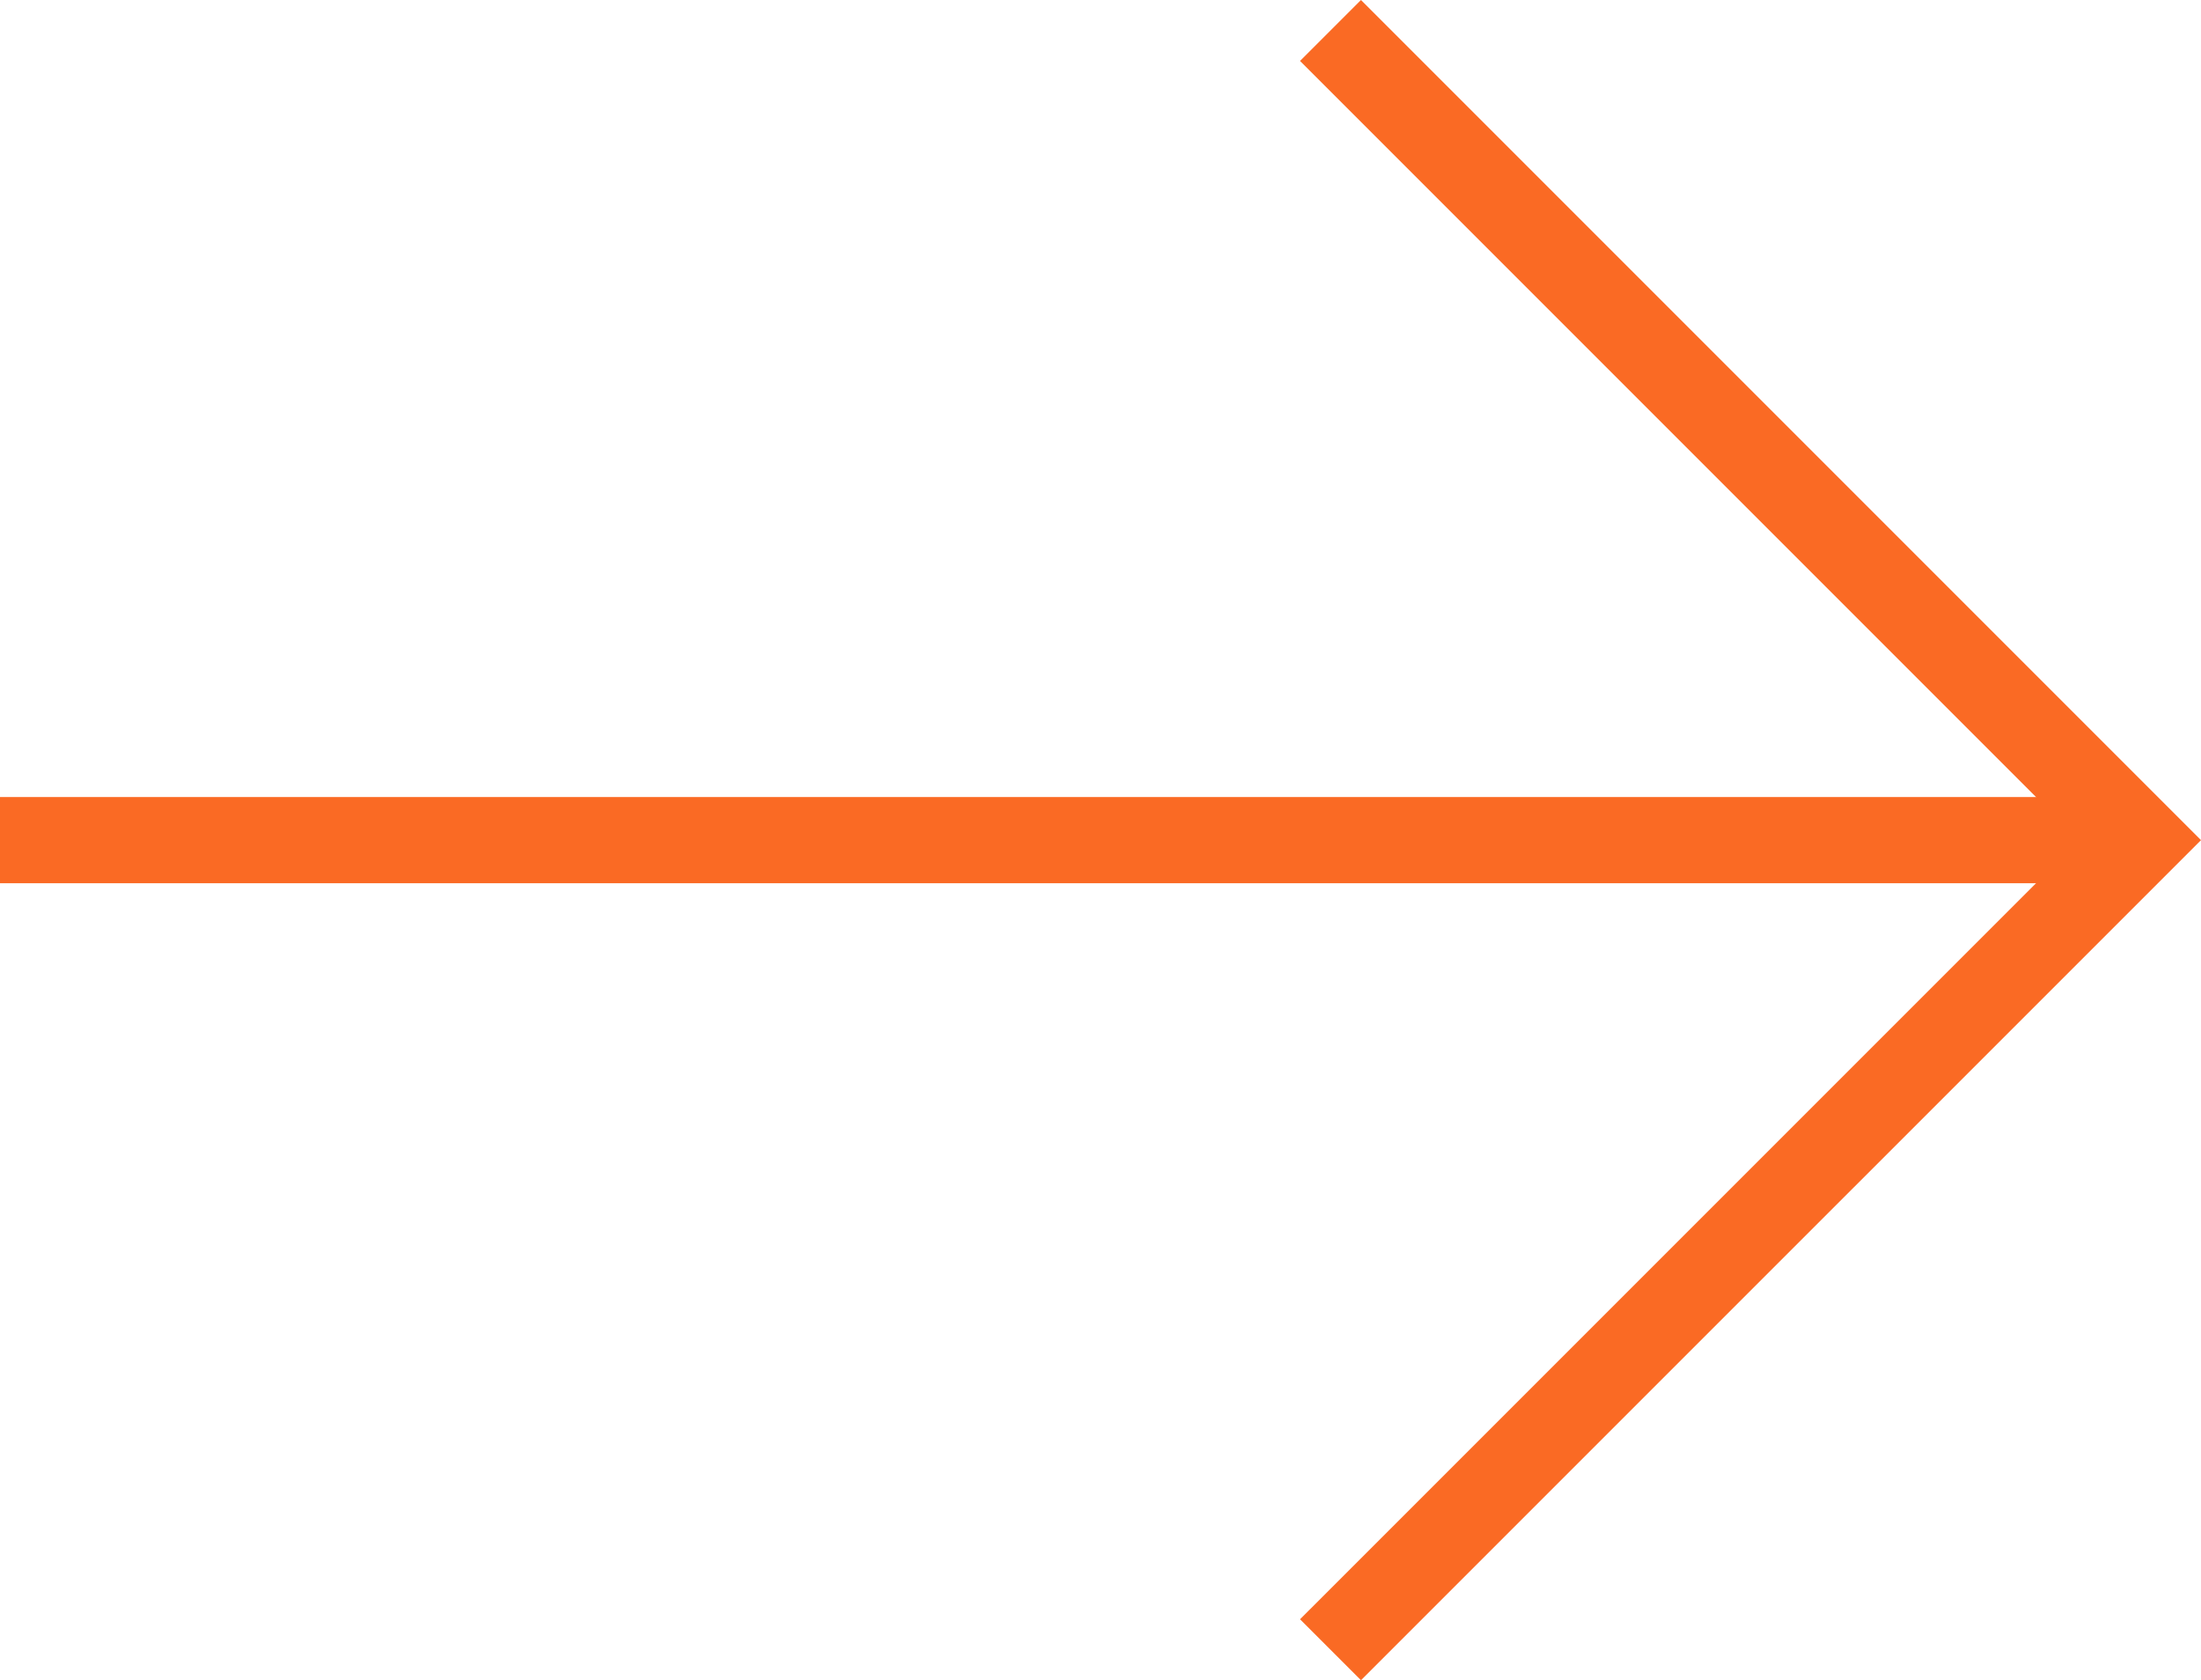
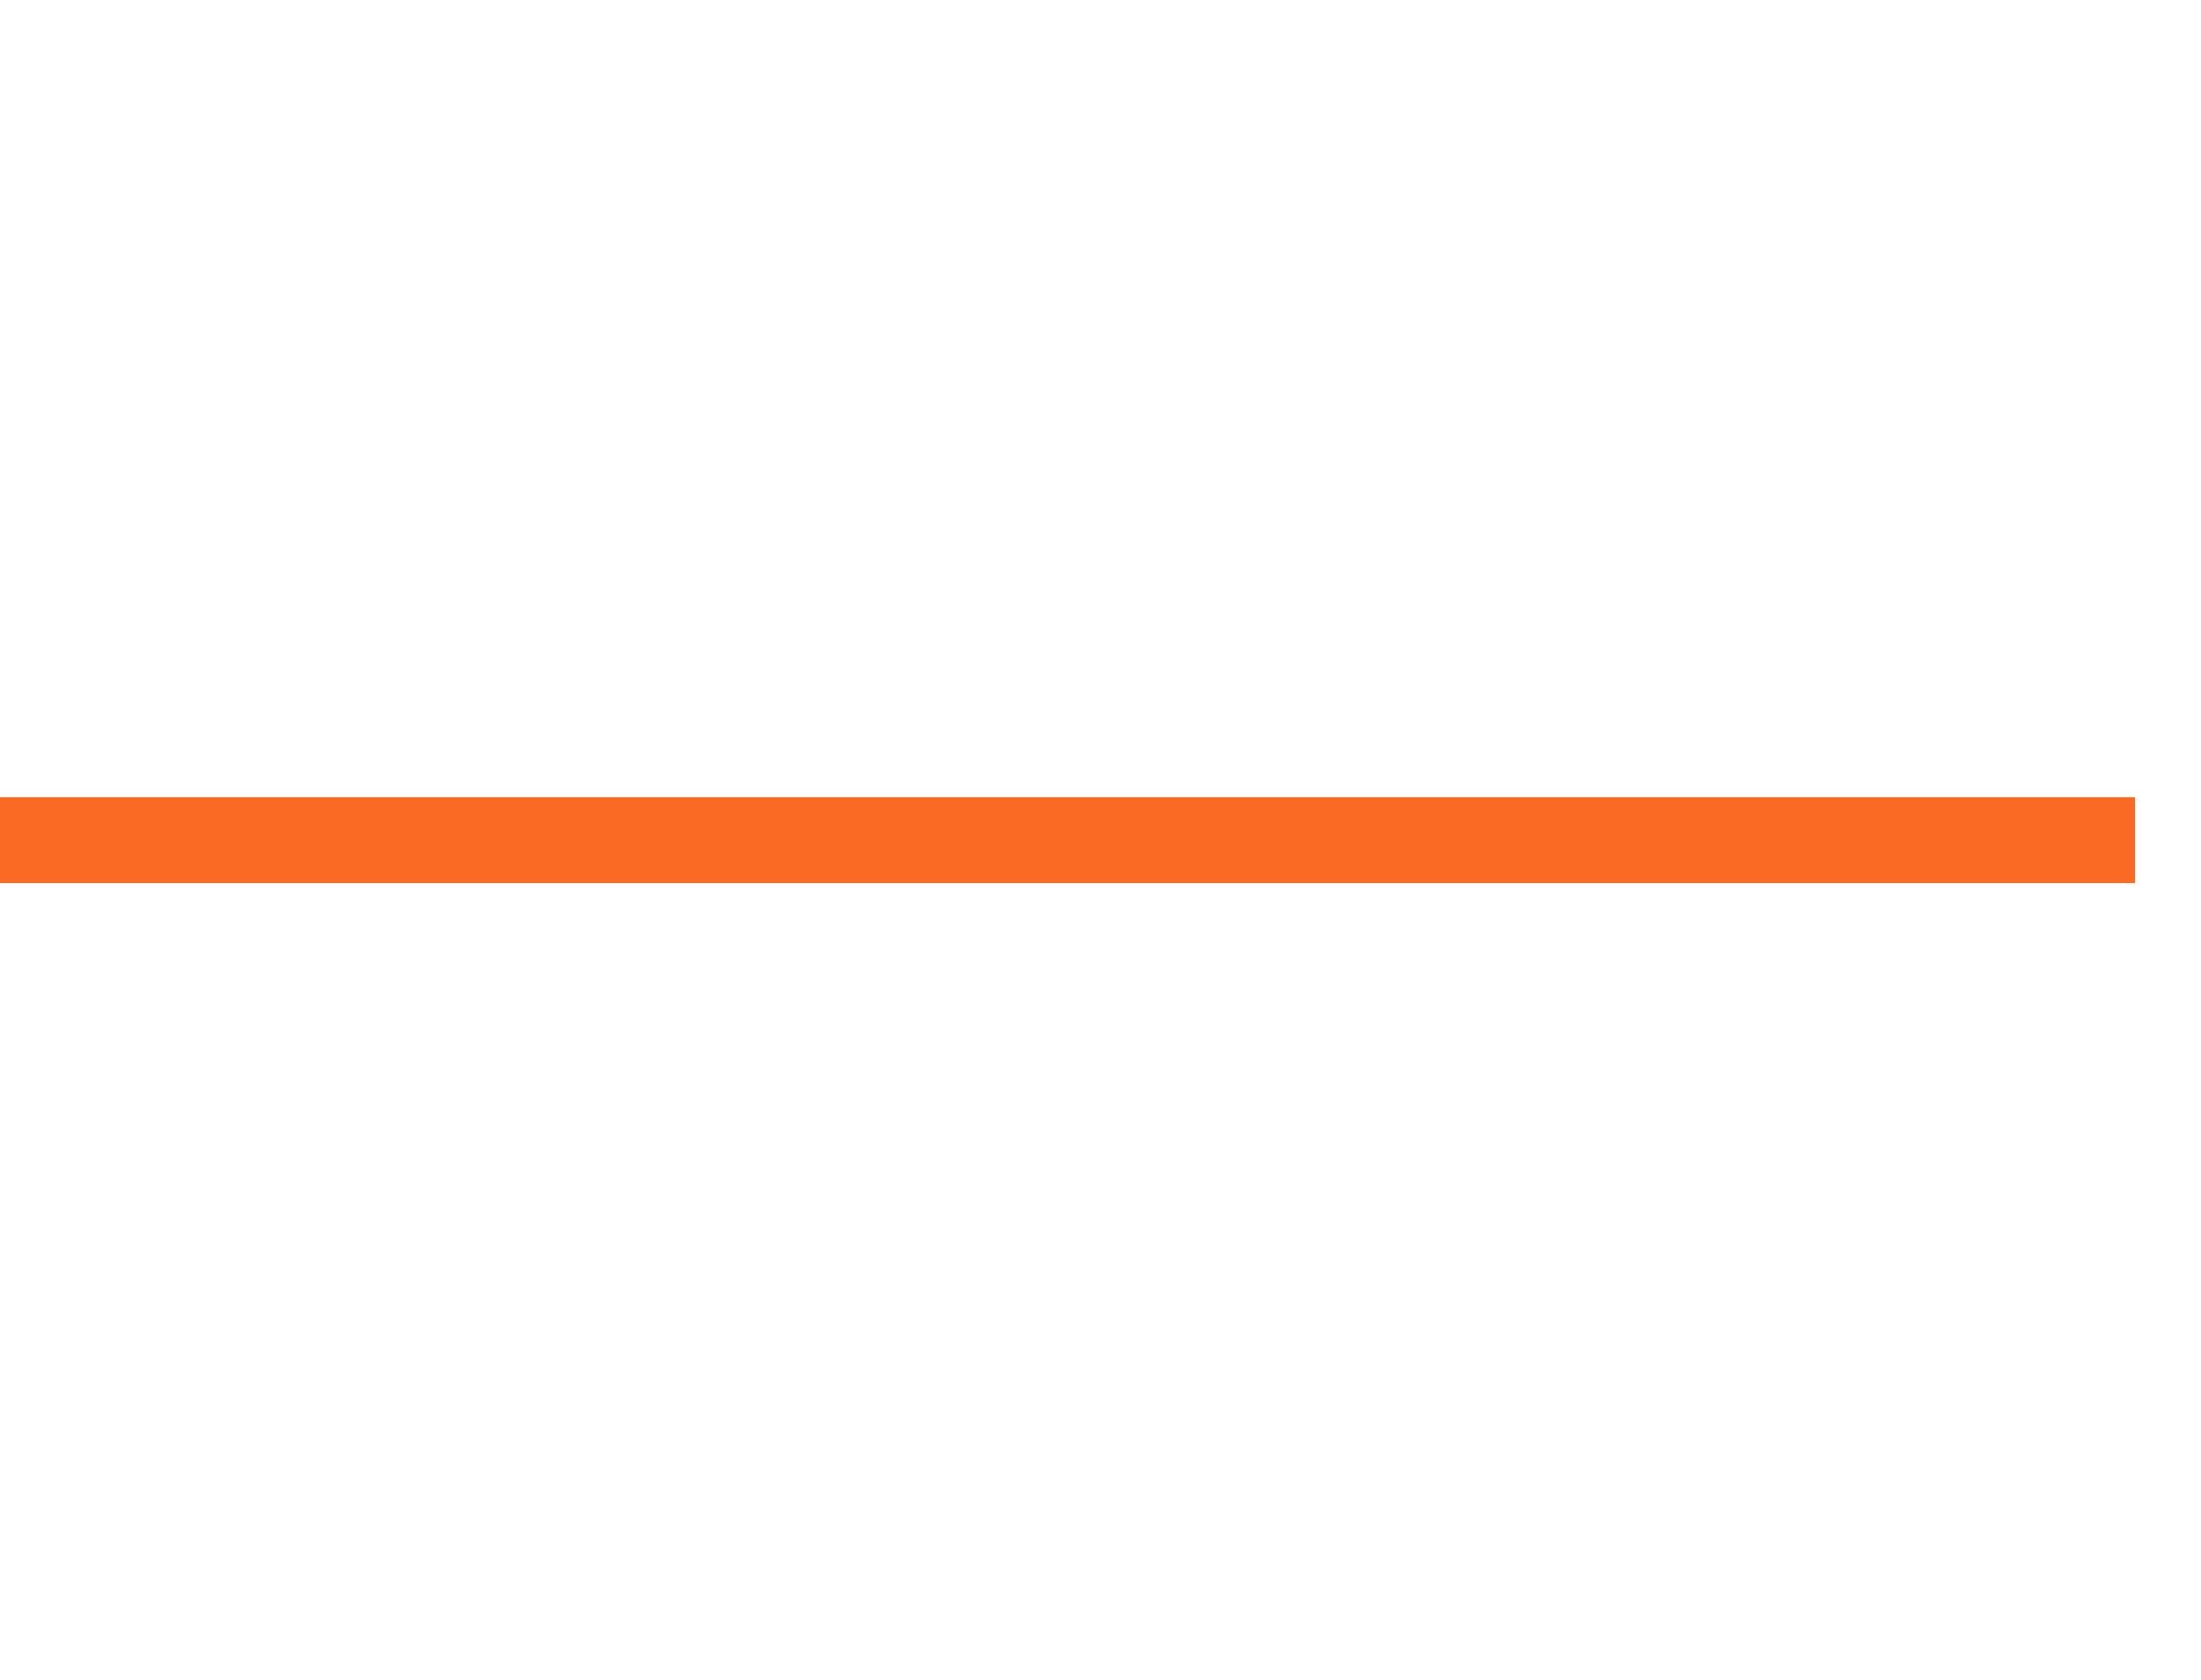
<svg xmlns="http://www.w3.org/2000/svg" width="51.077" height="38.987" viewBox="0 0 51.077 38.987">
  <title>资源 2</title>
  <g>
-     <polyline points="30.876 0.707 49.663 19.494 30.876 38.28" style="fill: none;stroke: #fa6a24;stroke-miterlimit: 10;stroke-width: 2px" />
    <line x1="49.546" y1="19.494" y2="19.494" style="fill: none;stroke: #fa6a24;stroke-miterlimit: 10;stroke-width: 2px" />
  </g>
</svg>